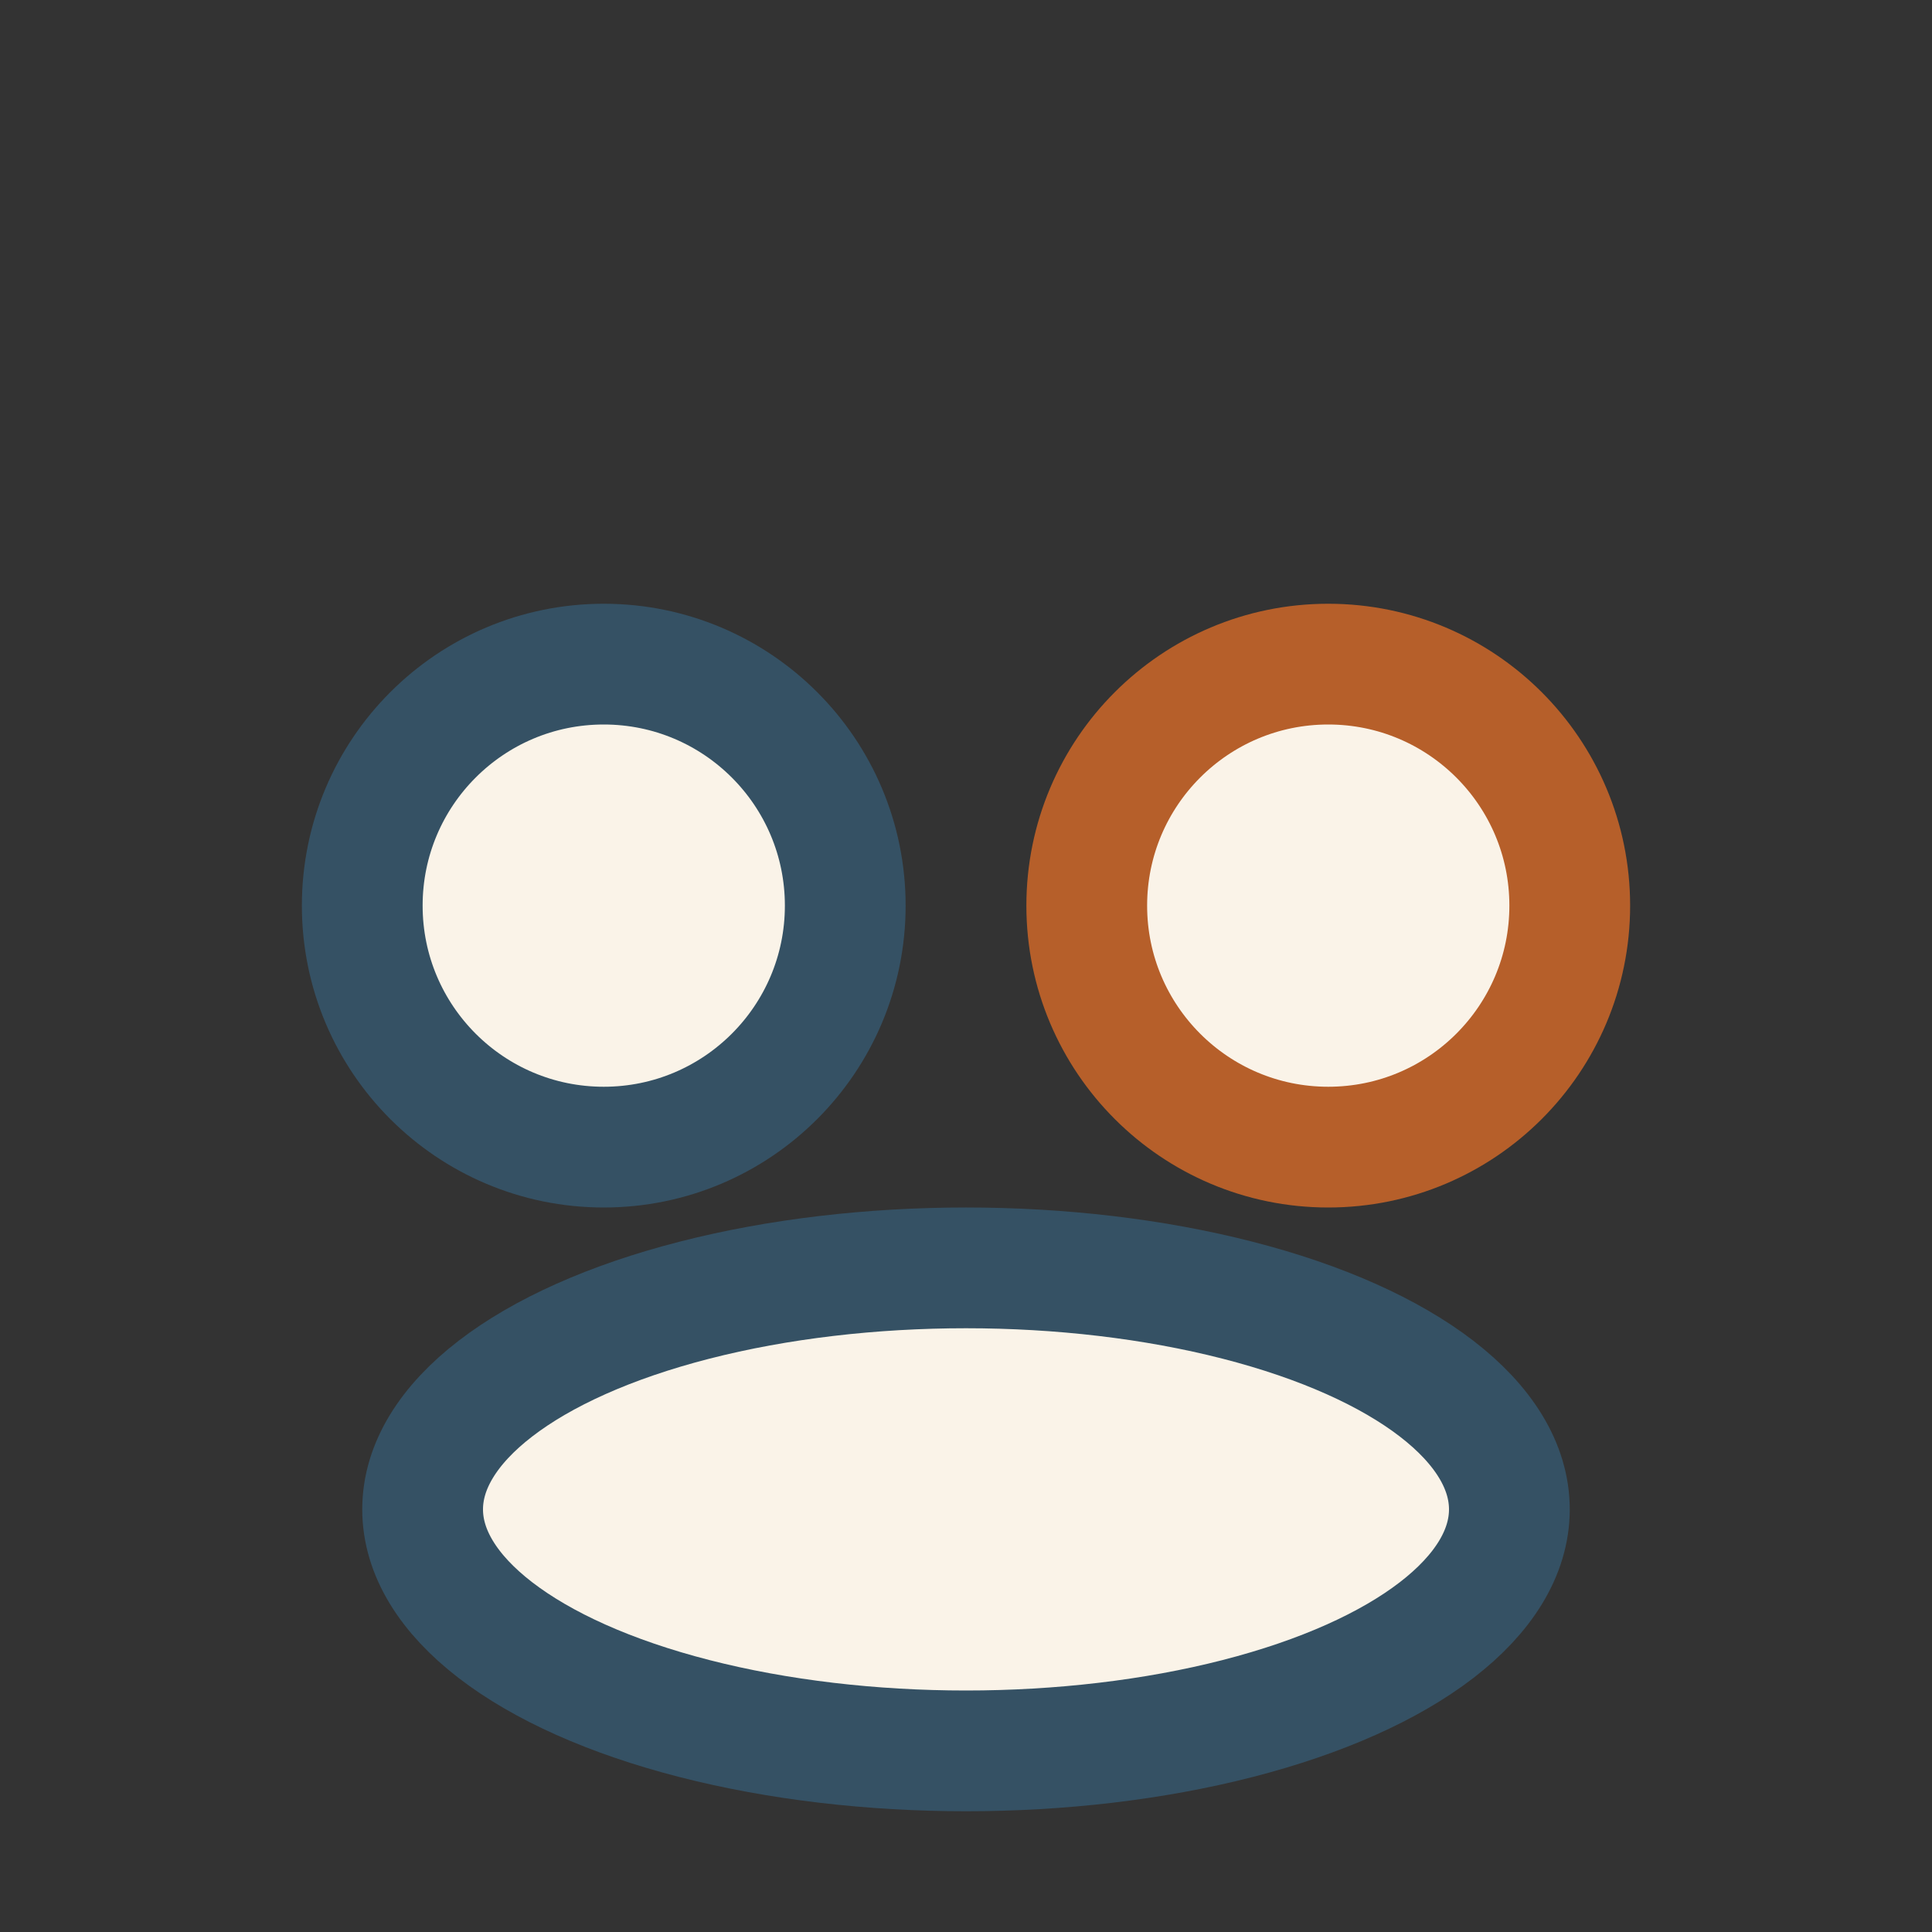
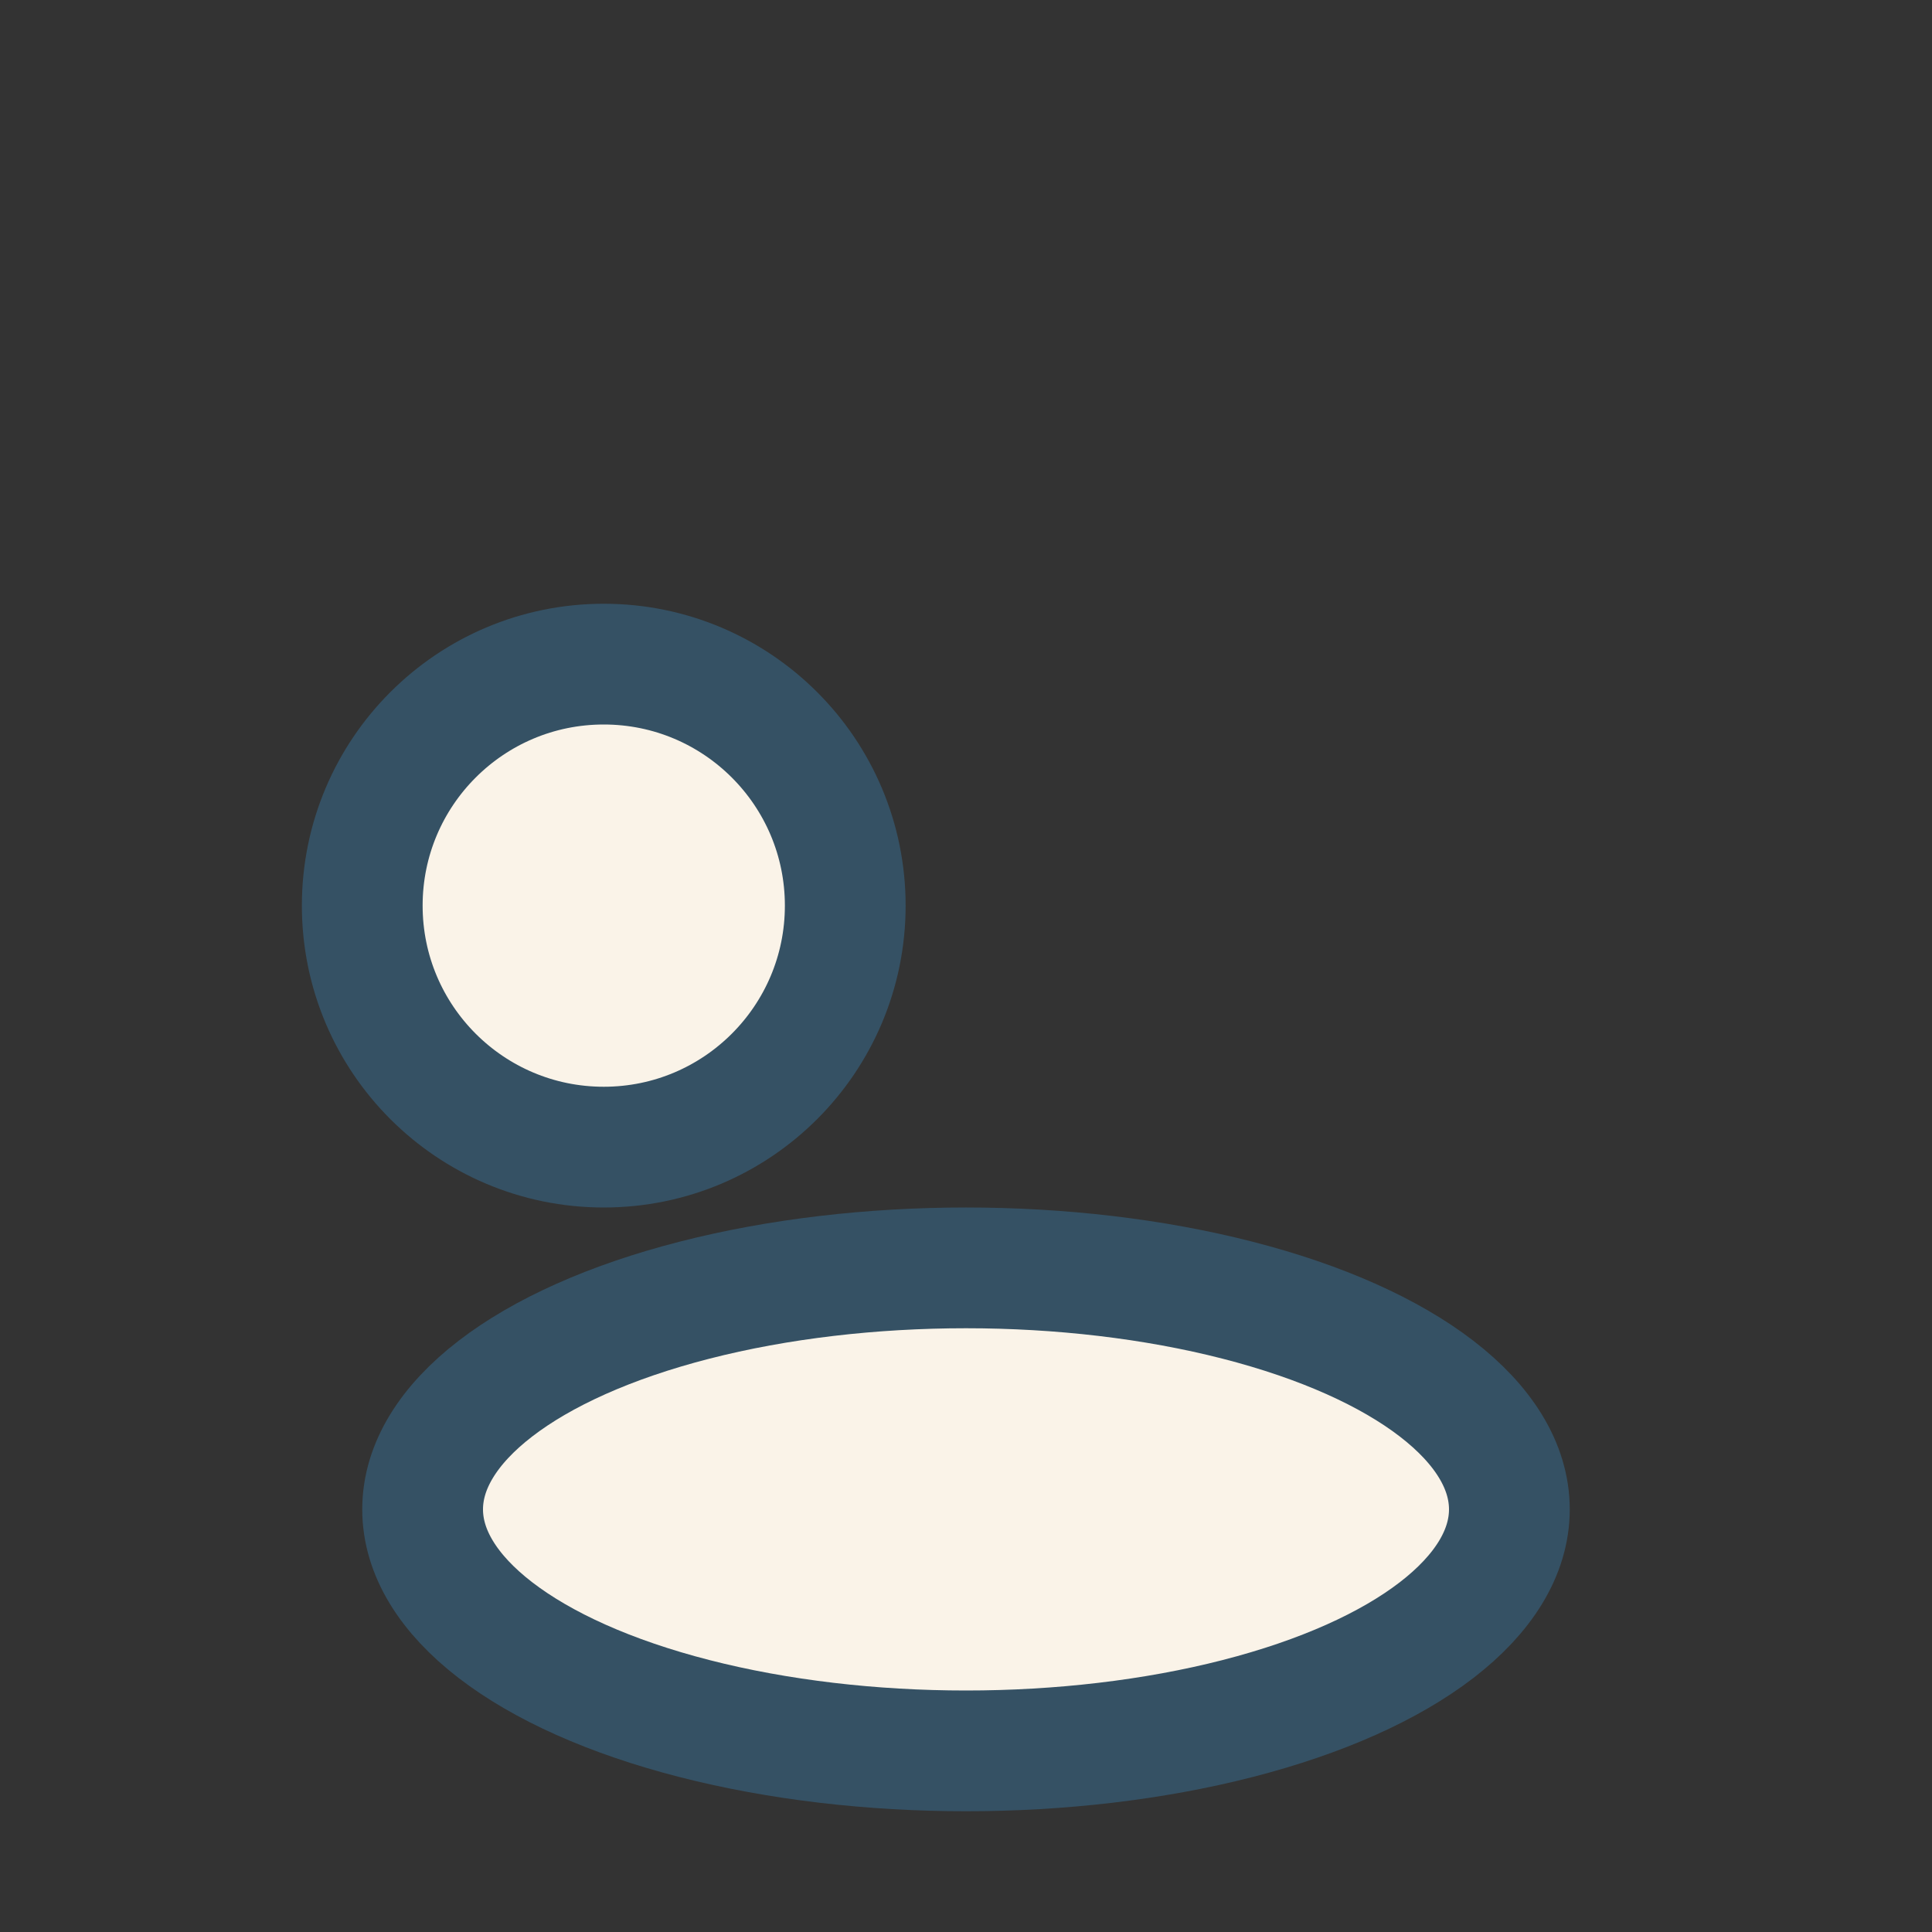
<svg xmlns="http://www.w3.org/2000/svg" width="32" height="32" viewBox="0 0 32 32">
  <rect x="0" y="0" width="32" height="32" fill="#333333" stroke="none" />
  <circle cx="10" cy="15" r="4" fill="#FAF3E8" stroke="#355164" stroke-width="2" />
-   <circle cx="22" cy="15" r="4" fill="#FAF3E8" stroke="#B65F2A" stroke-width="2" />
  <ellipse cx="16" cy="25" rx="9" ry="4" fill="#FAF3E8" stroke="#355164" stroke-width="2" />
</svg>